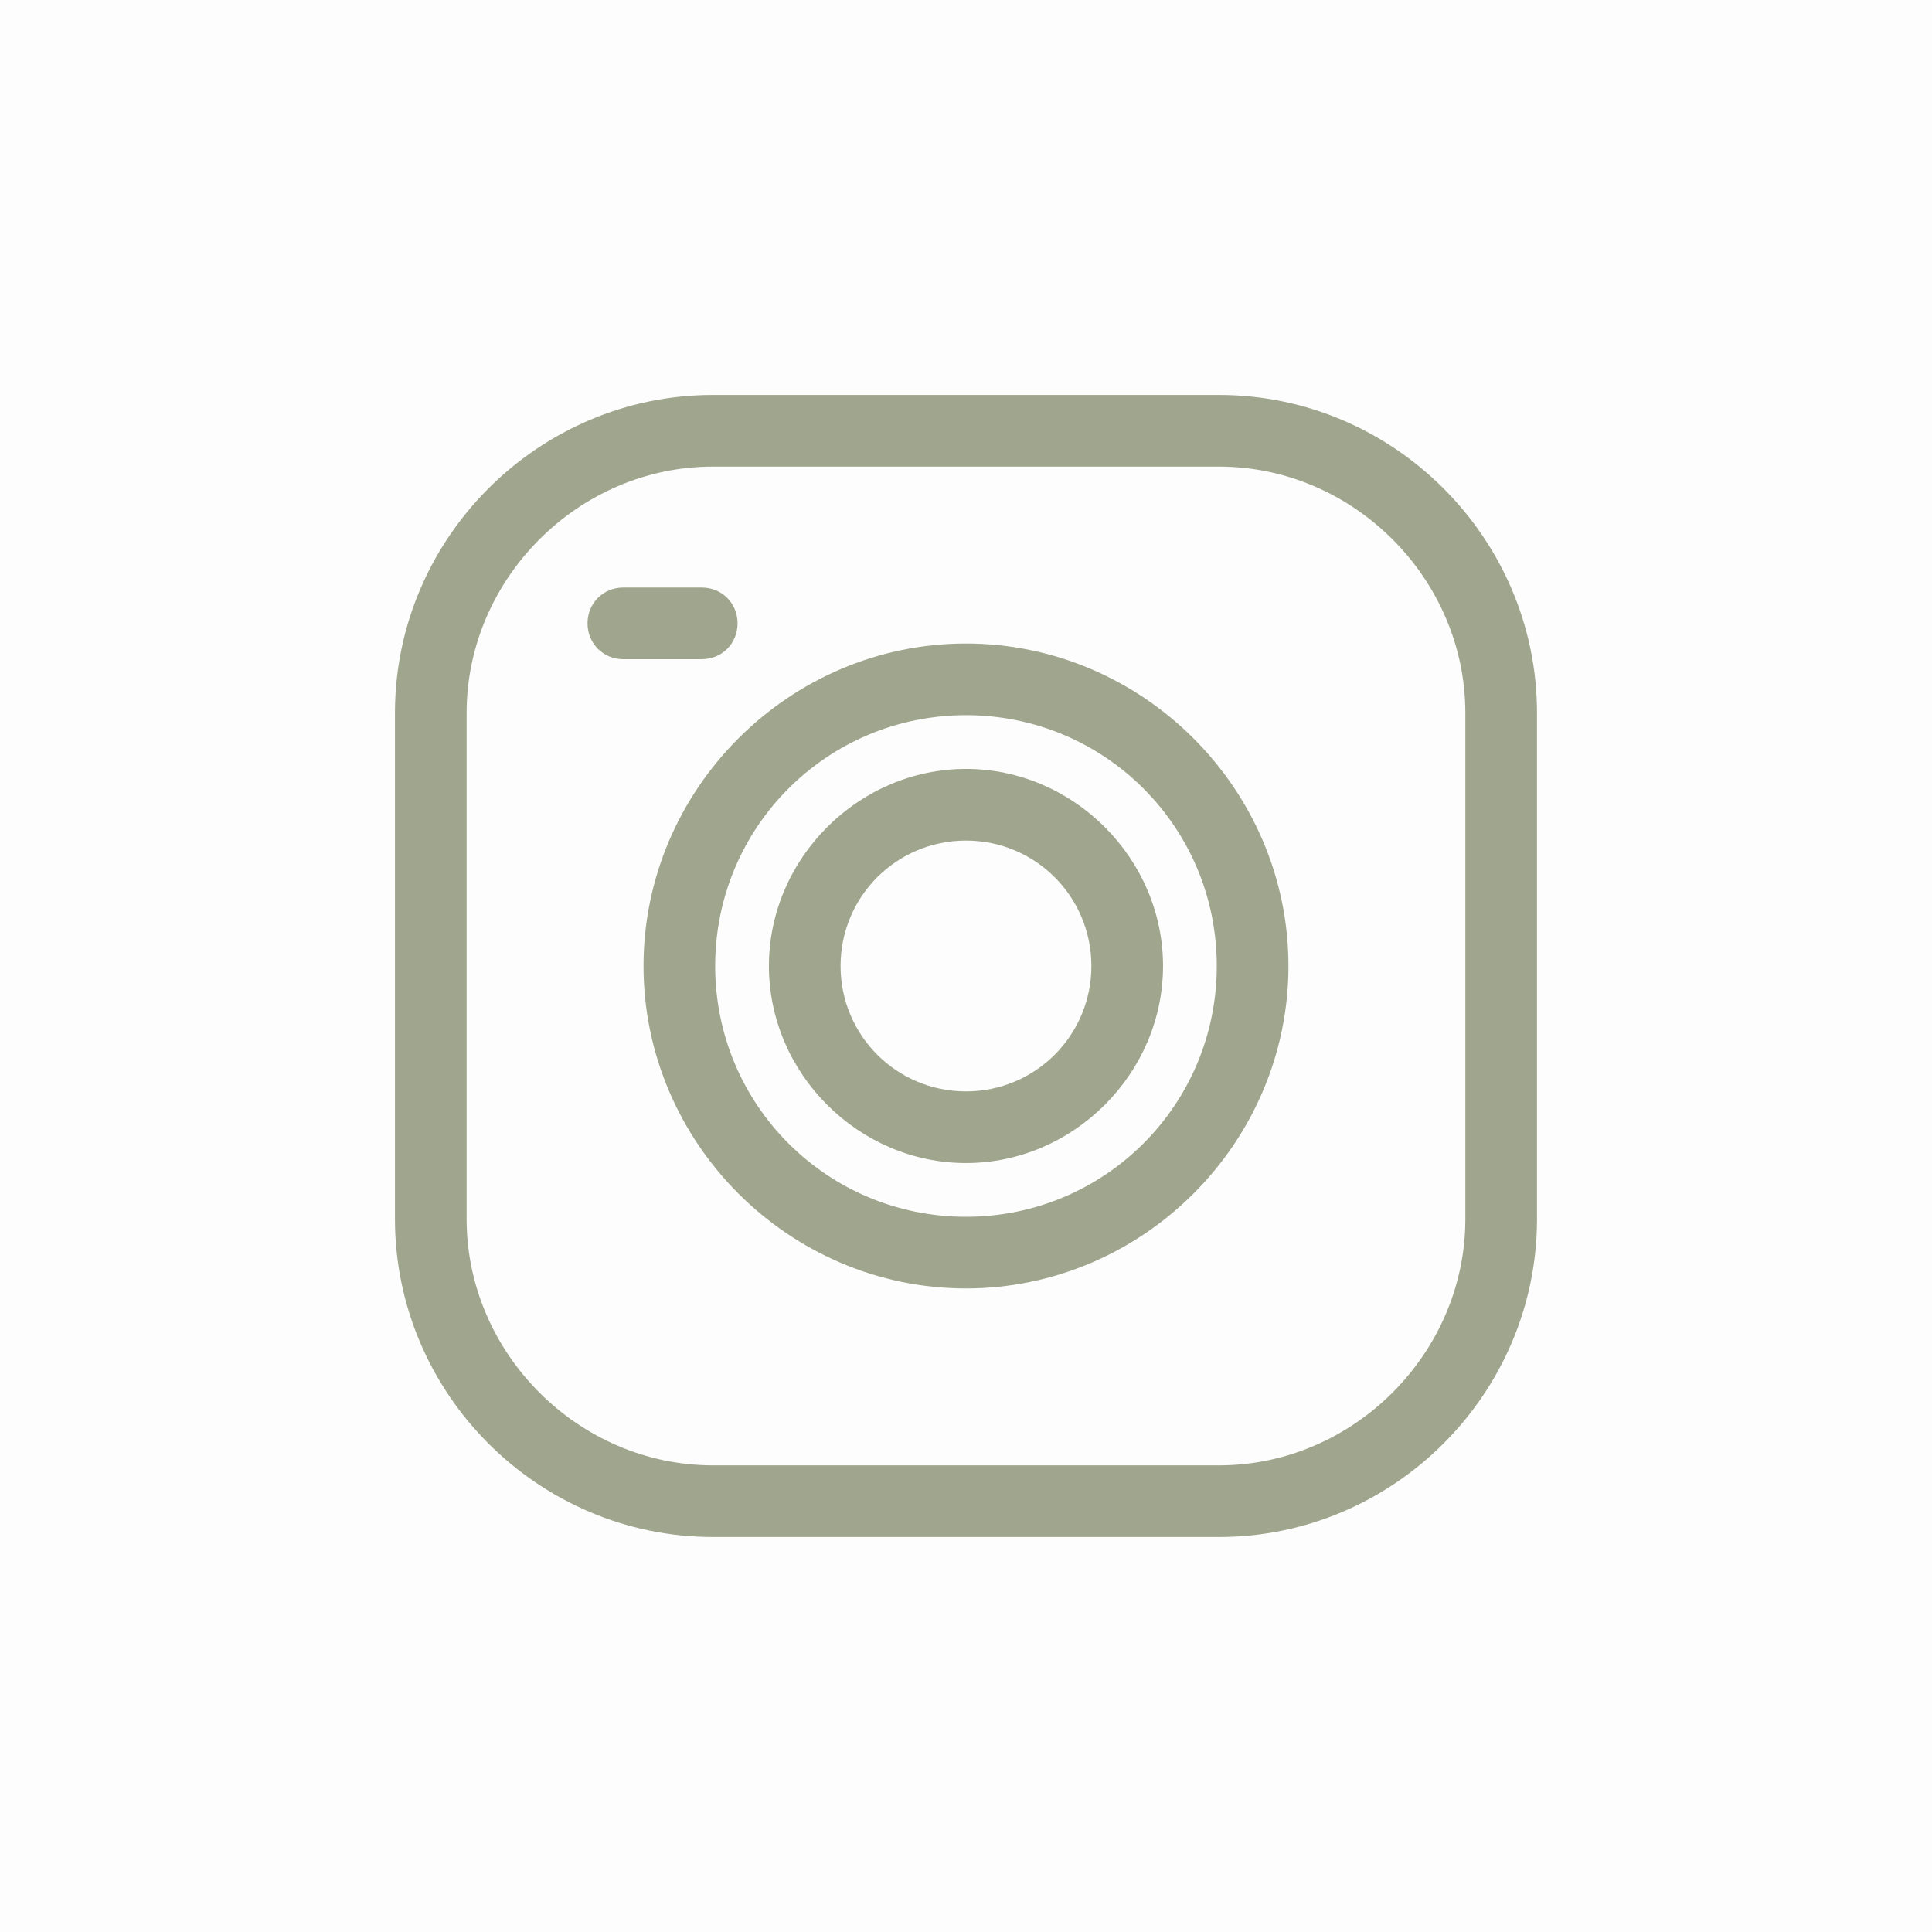
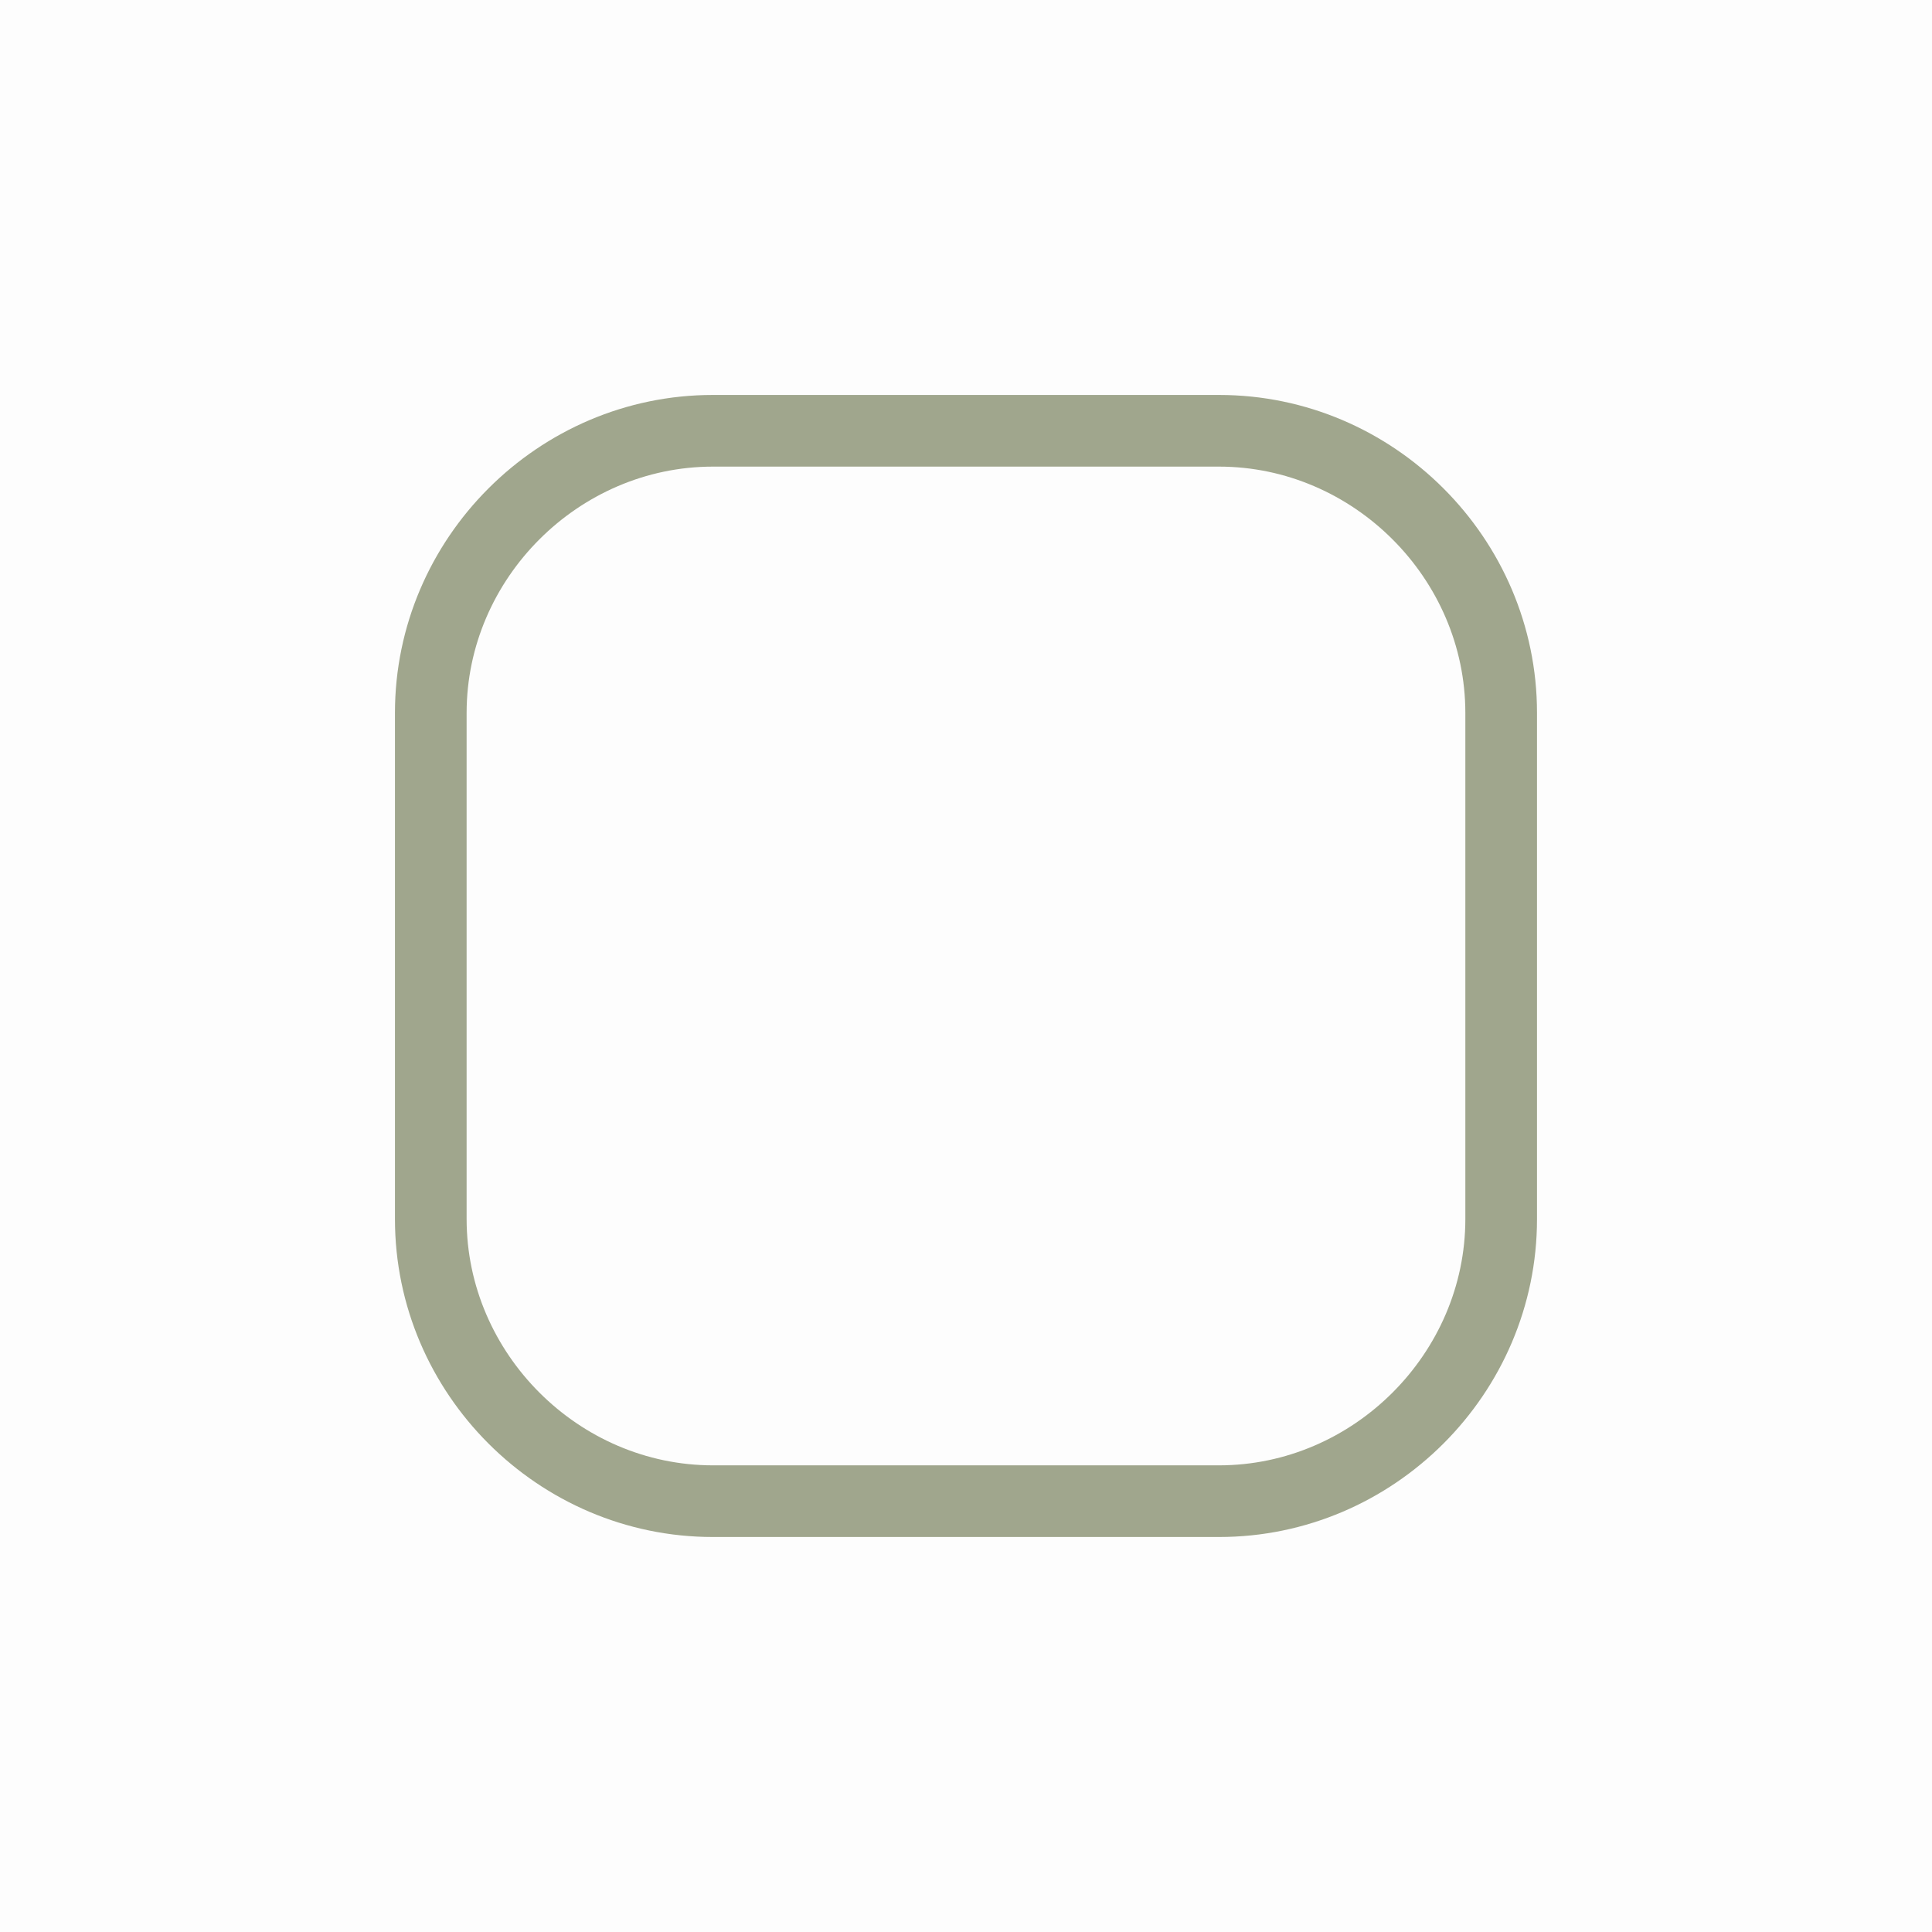
<svg xmlns="http://www.w3.org/2000/svg" version="1.0" preserveAspectRatio="xMidYMid meet" height="500" viewBox="0 0 375 375" zoomAndPan="magnify" width="500">
  <defs>
    <clipPath id="01c77a306d">
      <path clip-rule="nonzero" d="M 76.66 76.66 L 298.66 76.66 L 298.66 298.66 L 76.66 298.66 Z M 76.66 76.66" />
    </clipPath>
  </defs>
  <rect fill-opacity="1" height="450" y="-37.5" fill="#ffffff" width="450" x="-37.5" />
  <rect fill-opacity="1" height="450" y="-37.5" fill="#fdfdfd" width="450" x="-37.5" />
  <g clip-path="url(#01c77a306d)">
    <path fill-rule="evenodd" fill-opacity="1" d="M 236.609 298.332 L 138.379 298.332 C 104.477 298.332 76.66 270.516 76.66 236.609 L 76.66 138.379 C 76.66 104.477 104.477 76.66 138.379 76.66 L 236.609 76.66 C 270.516 76.66 298.332 104.477 298.332 138.379 L 298.332 236.609 C 298.332 270.516 270.516 298.332 236.609 298.332 Z M 138.379 90.57 C 112.301 90.57 90.57 112.301 90.57 138.379 L 90.57 236.609 C 90.57 262.691 112.301 284.422 138.379 284.422 L 236.609 284.422 C 262.691 284.422 284.422 262.691 284.422 236.609 L 284.422 138.379 C 284.422 112.301 262.691 90.57 236.609 90.57 Z M 138.379 90.57" fill="#a0a68d" />
  </g>
-   <path fill-rule="evenodd" fill-opacity="1" d="M 187.496 225.746 C 166.633 225.746 149.246 208.359 149.246 187.496 C 149.246 166.633 166.633 149.246 187.496 149.246 C 208.359 149.246 225.746 166.633 225.746 187.496 C 225.746 208.359 208.359 225.746 187.496 225.746 Z M 187.496 163.156 C 174.02 163.156 163.156 174.02 163.156 187.496 C 163.156 200.969 174.02 211.836 187.496 211.836 C 200.969 211.836 211.836 200.969 211.836 187.496 C 211.836 174.02 200.969 163.156 187.496 163.156 Z M 187.496 163.156" fill="#a0a68d" />
-   <path fill-rule="evenodd" fill-opacity="1" d="M 187.496 250.086 C 153.156 250.086 124.906 221.832 124.906 187.496 C 124.906 153.156 153.156 124.906 187.496 124.906 C 221.832 124.906 250.086 153.156 250.086 187.496 C 250.086 221.832 221.832 250.086 187.496 250.086 Z M 187.496 138.816 C 160.547 138.816 138.816 160.547 138.816 187.496 C 138.816 214.445 160.547 236.176 187.496 236.176 C 214.445 236.176 236.176 214.445 236.176 187.496 C 236.176 160.547 214.445 138.816 187.496 138.816 Z M 187.496 138.816" fill="#a0a68d" />
-   <path fill-rule="evenodd" fill-opacity="1" d="M 136.207 127.949 L 120.992 127.949 C 117.082 127.949 114.039 124.906 114.039 120.992 C 114.039 117.082 117.082 114.039 120.992 114.039 L 136.207 114.039 C 140.117 114.039 143.16 117.082 143.16 120.992 C 143.16 124.906 140.117 127.949 136.207 127.949 Z M 136.207 127.949" fill="#a0a68d" />
</svg>